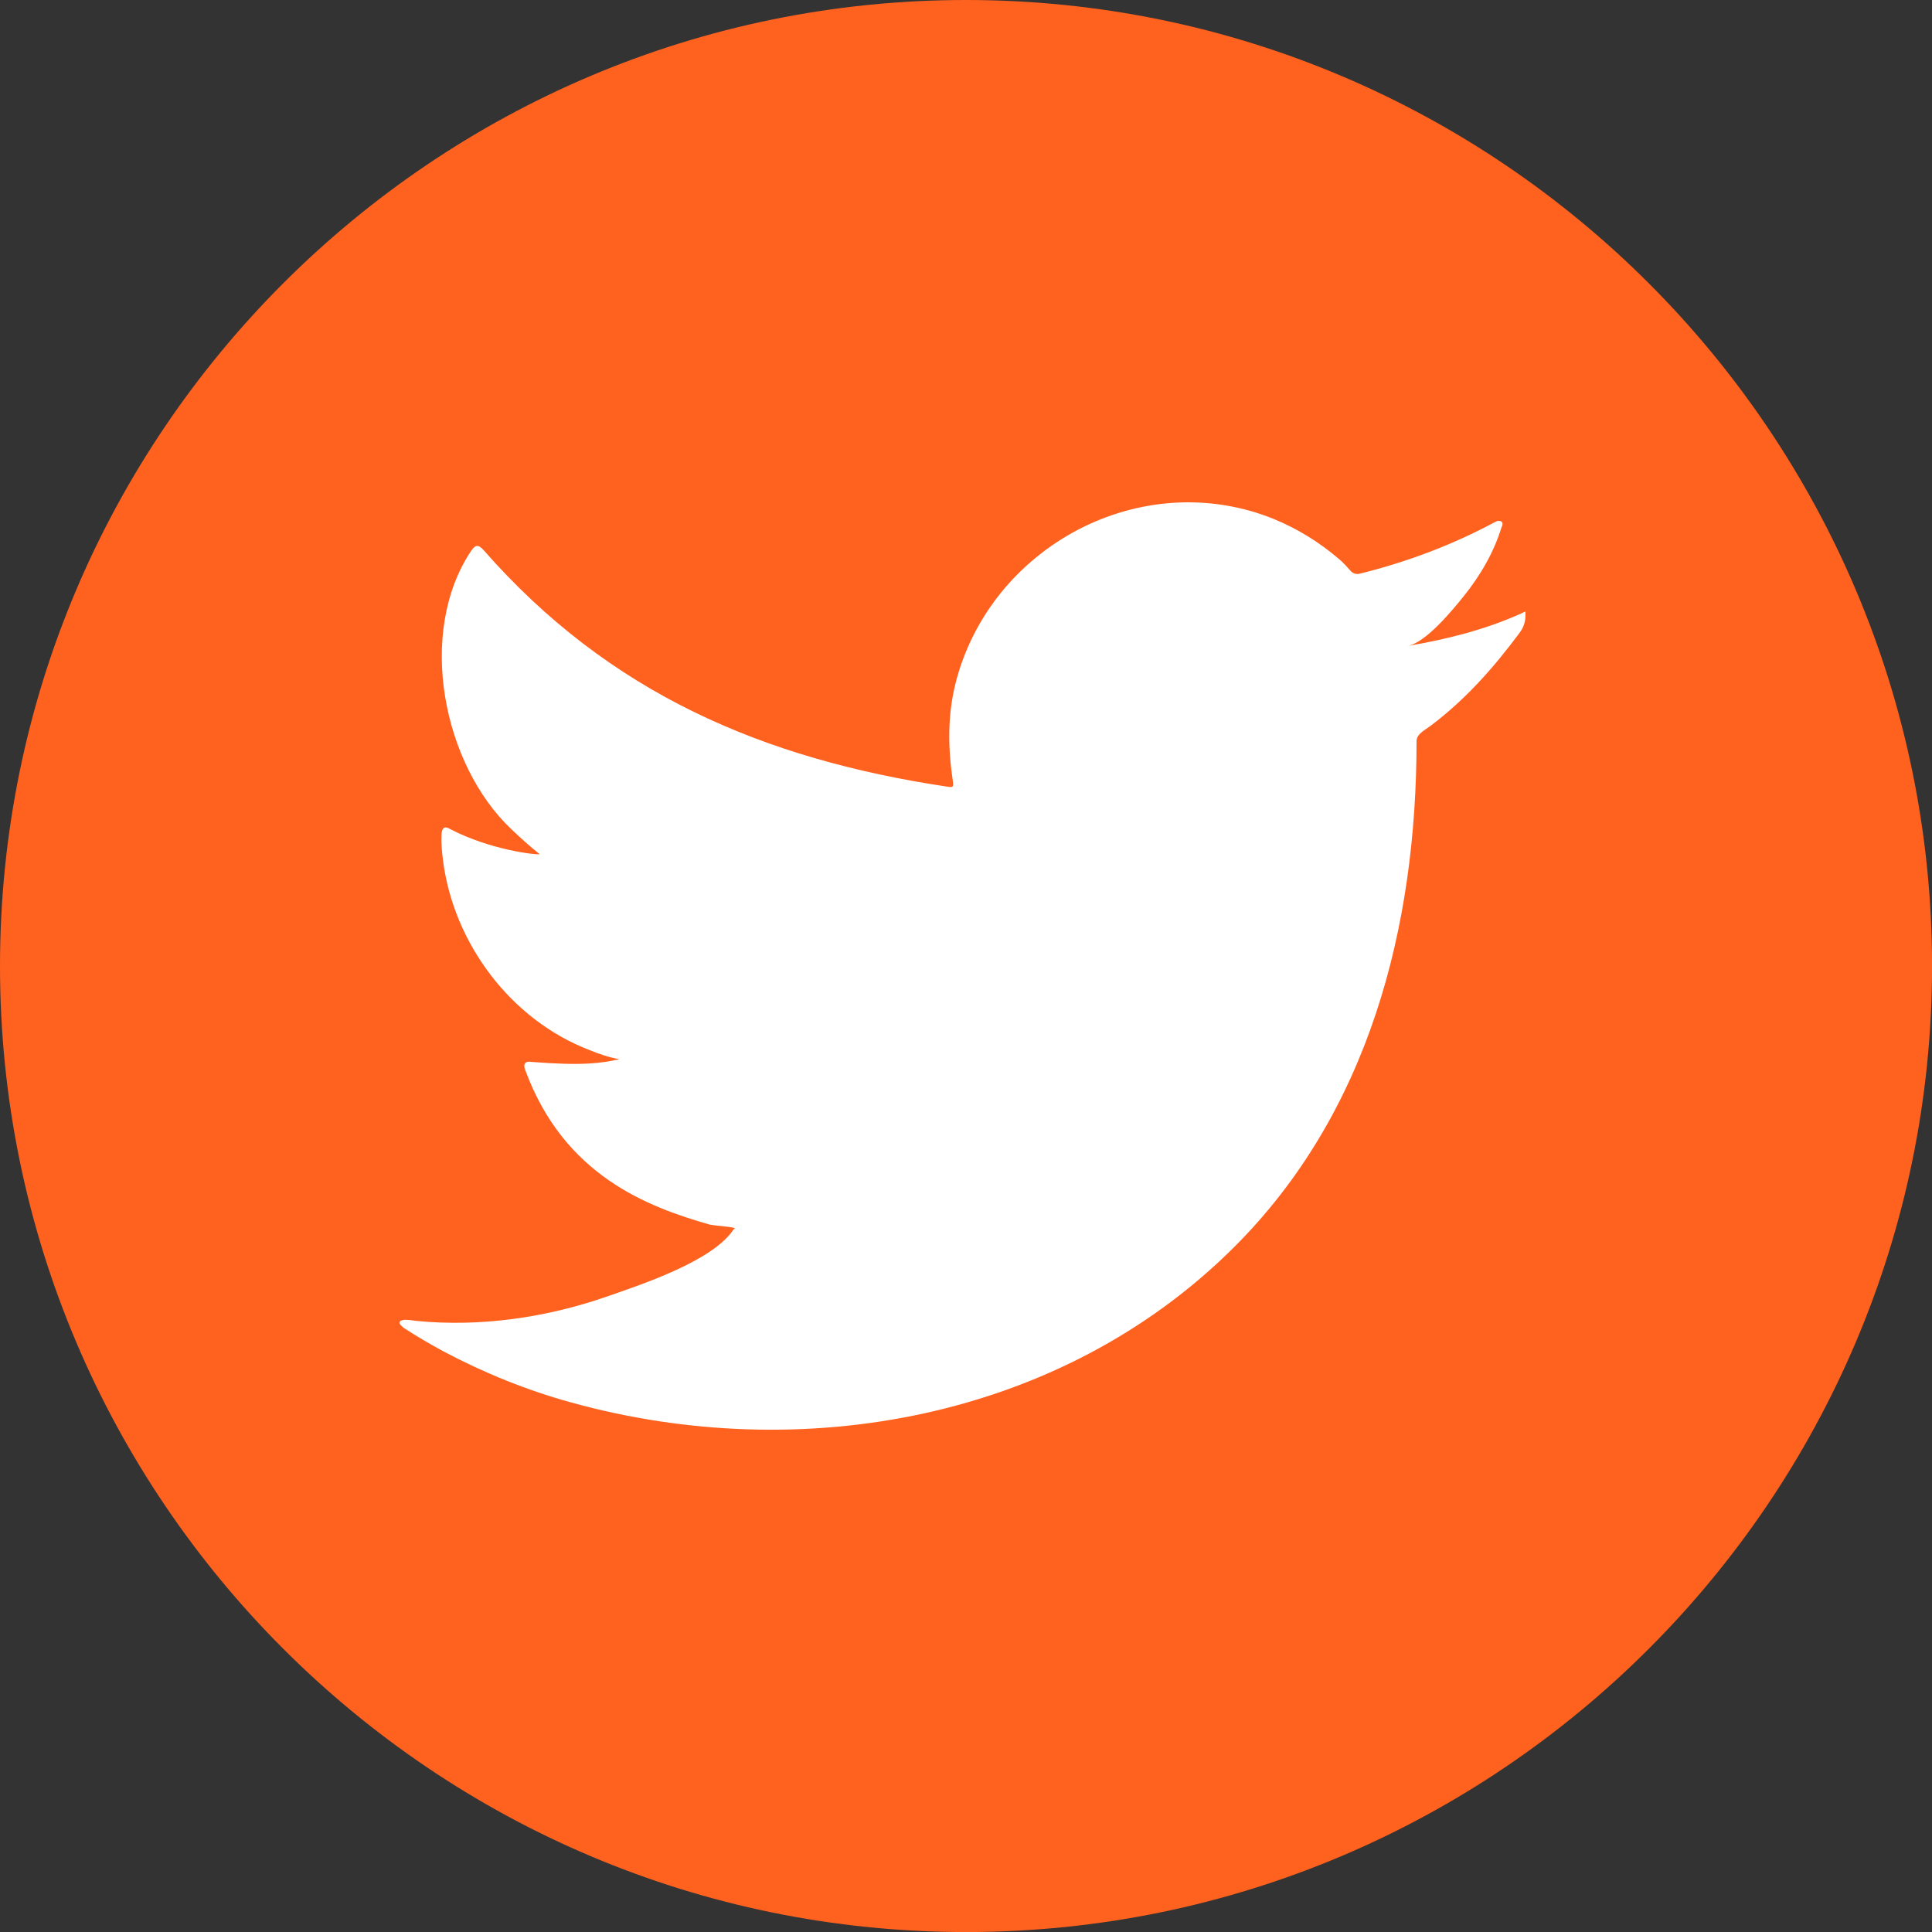
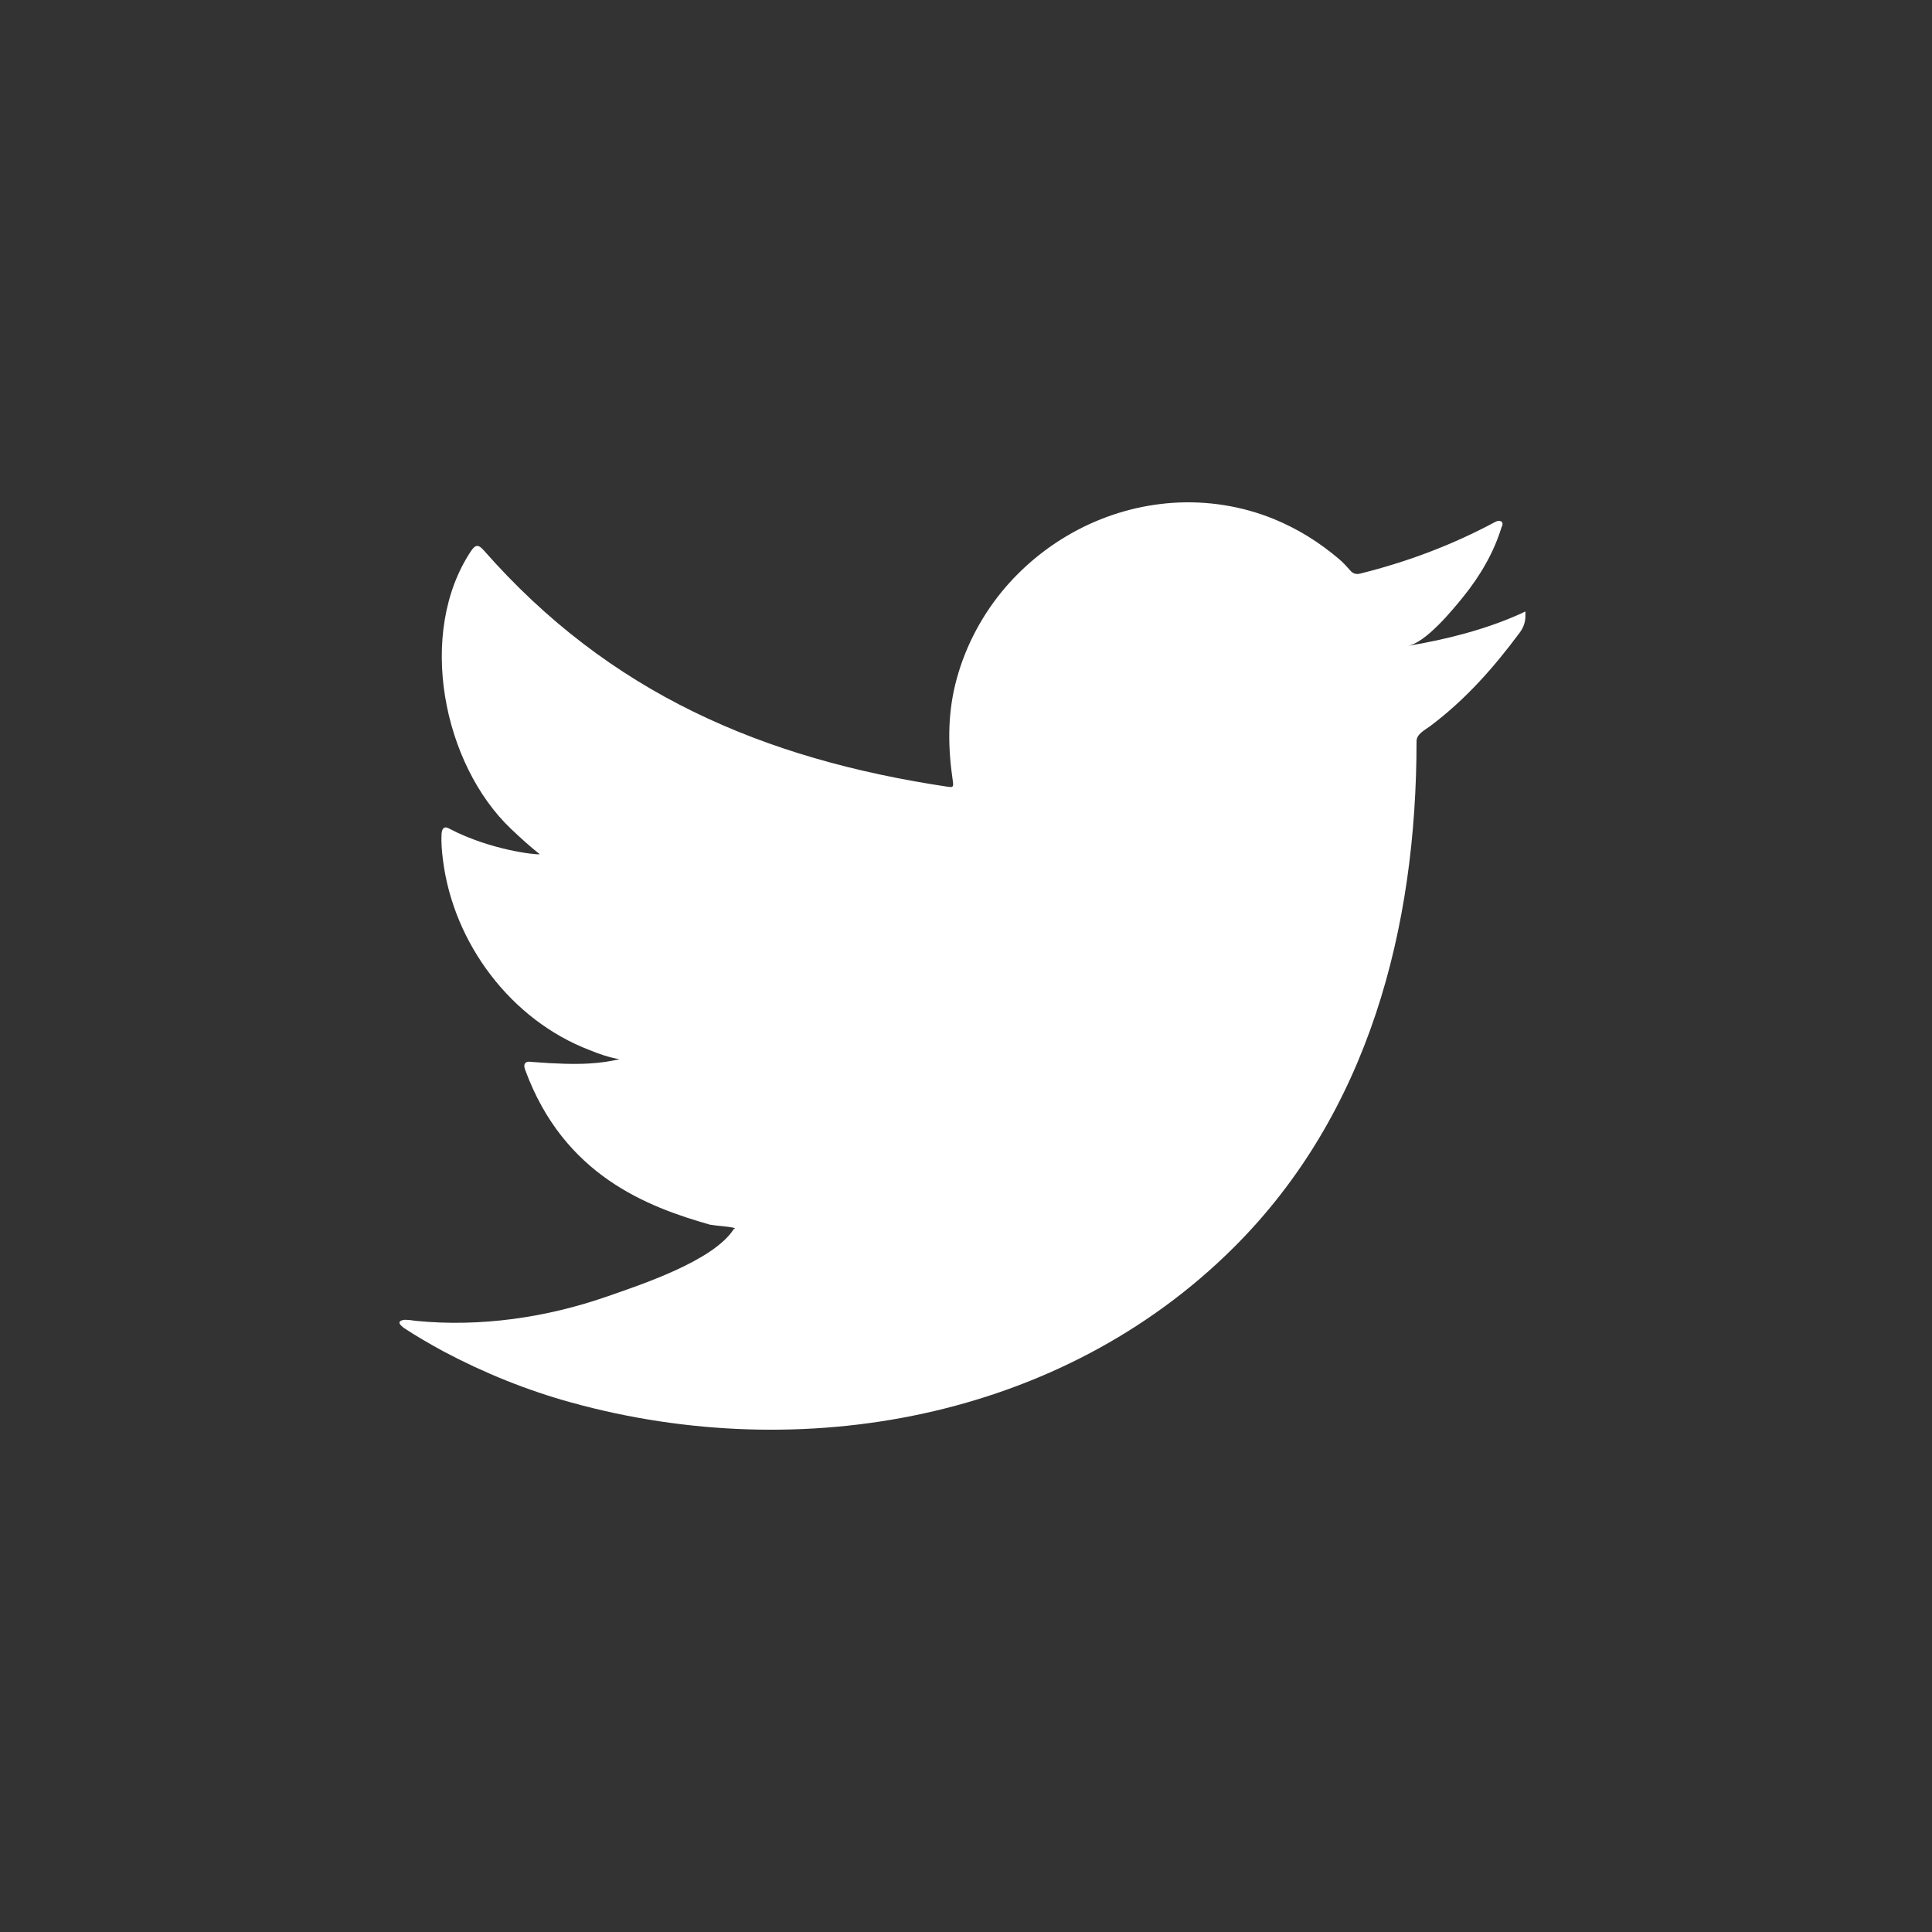
<svg xmlns="http://www.w3.org/2000/svg" version="1.1" id="Layer_1" x="0px" y="0px" width="40px" height="40px" viewBox="0 0 40 40" enable-background="new 0 0 40 40" xml:space="preserve">
  <rect x="0" y="0" width="40" height="40" fill="#333333" stroke="none" />
  <g>
-     <path fill="#FF611E" d="M20,40.001c-11.028,0-20-8.972-20-20C0,8.972,8.972,0,20,0c11.029,0,20.001,8.972,20.001,20.001   C40.001,31.029,31.029,40.001,20,40.001z" />
-   </g>
+     </g>
  <g>
    <path fill="#FFFFFF" d="M31.495,12.701c-0.74,0.335-1.556,0.539-2.354,0.673c0.379-0.064,0.938-0.751,1.162-1.028   c0.341-0.424,0.625-0.906,0.784-1.428c0.021-0.041,0.036-0.092-0.005-0.123c-0.051-0.02-0.084-0.01-0.125,0.011   c-0.892,0.478-1.814,0.825-2.797,1.07c-0.081,0.02-0.142,0-0.192-0.051c-0.082-0.092-0.158-0.178-0.244-0.25   c-0.413-0.351-0.856-0.627-1.355-0.831c-0.655-0.267-1.373-0.38-2.078-0.334c-0.688,0.045-1.362,0.238-1.972,0.557   c-0.611,0.32-1.156,0.764-1.591,1.299c-0.449,0.554-0.78,1.209-0.95,1.903c-0.164,0.669-0.15,1.332-0.05,2.008   c0.015,0.113,0.005,0.127-0.097,0.113c-3.842-0.573-7.026-1.947-9.612-4.893c-0.112-0.127-0.173-0.127-0.266,0.01   c-1.13,1.696-0.582,4.42,0.832,5.759c0.188,0.178,0.382,0.356,0.59,0.52c-0.076,0.016-1.017-0.086-1.854-0.52   c-0.112-0.071-0.169-0.03-0.179,0.097c-0.01,0.183,0.005,0.352,0.03,0.55c0.218,1.718,1.408,3.308,3.038,3.929   c0.194,0.081,0.408,0.153,0.616,0.188c-0.372,0.081-0.754,0.14-1.819,0.056c-0.132-0.024-0.183,0.041-0.132,0.169   c0.801,2.181,2.528,2.831,3.822,3.2c0.173,0.03,0.346,0.03,0.52,0.071c-0.011,0.016-0.021,0.016-0.031,0.03   c-0.429,0.654-1.917,1.142-2.61,1.384c-1.26,0.44-2.633,0.639-3.964,0.507c-0.213-0.031-0.258-0.028-0.316,0   c-0.059,0.036-0.007,0.087,0.061,0.144c0.271,0.178,0.546,0.336,0.826,0.489c0.846,0.448,1.728,0.805,2.65,1.059   c4.762,1.315,10.127,0.35,13.702-3.203c2.808-2.79,3.793-6.637,3.793-10.49c0-0.151,0.178-0.234,0.283-0.313   c0.731-0.549,1.312-1.206,1.856-1.939c0.122-0.165,0.115-0.312,0.115-0.372c0-0.01,0-0.021,0-0.021   C31.583,12.64,31.59,12.658,31.495,12.701z" />
  </g>
</svg>